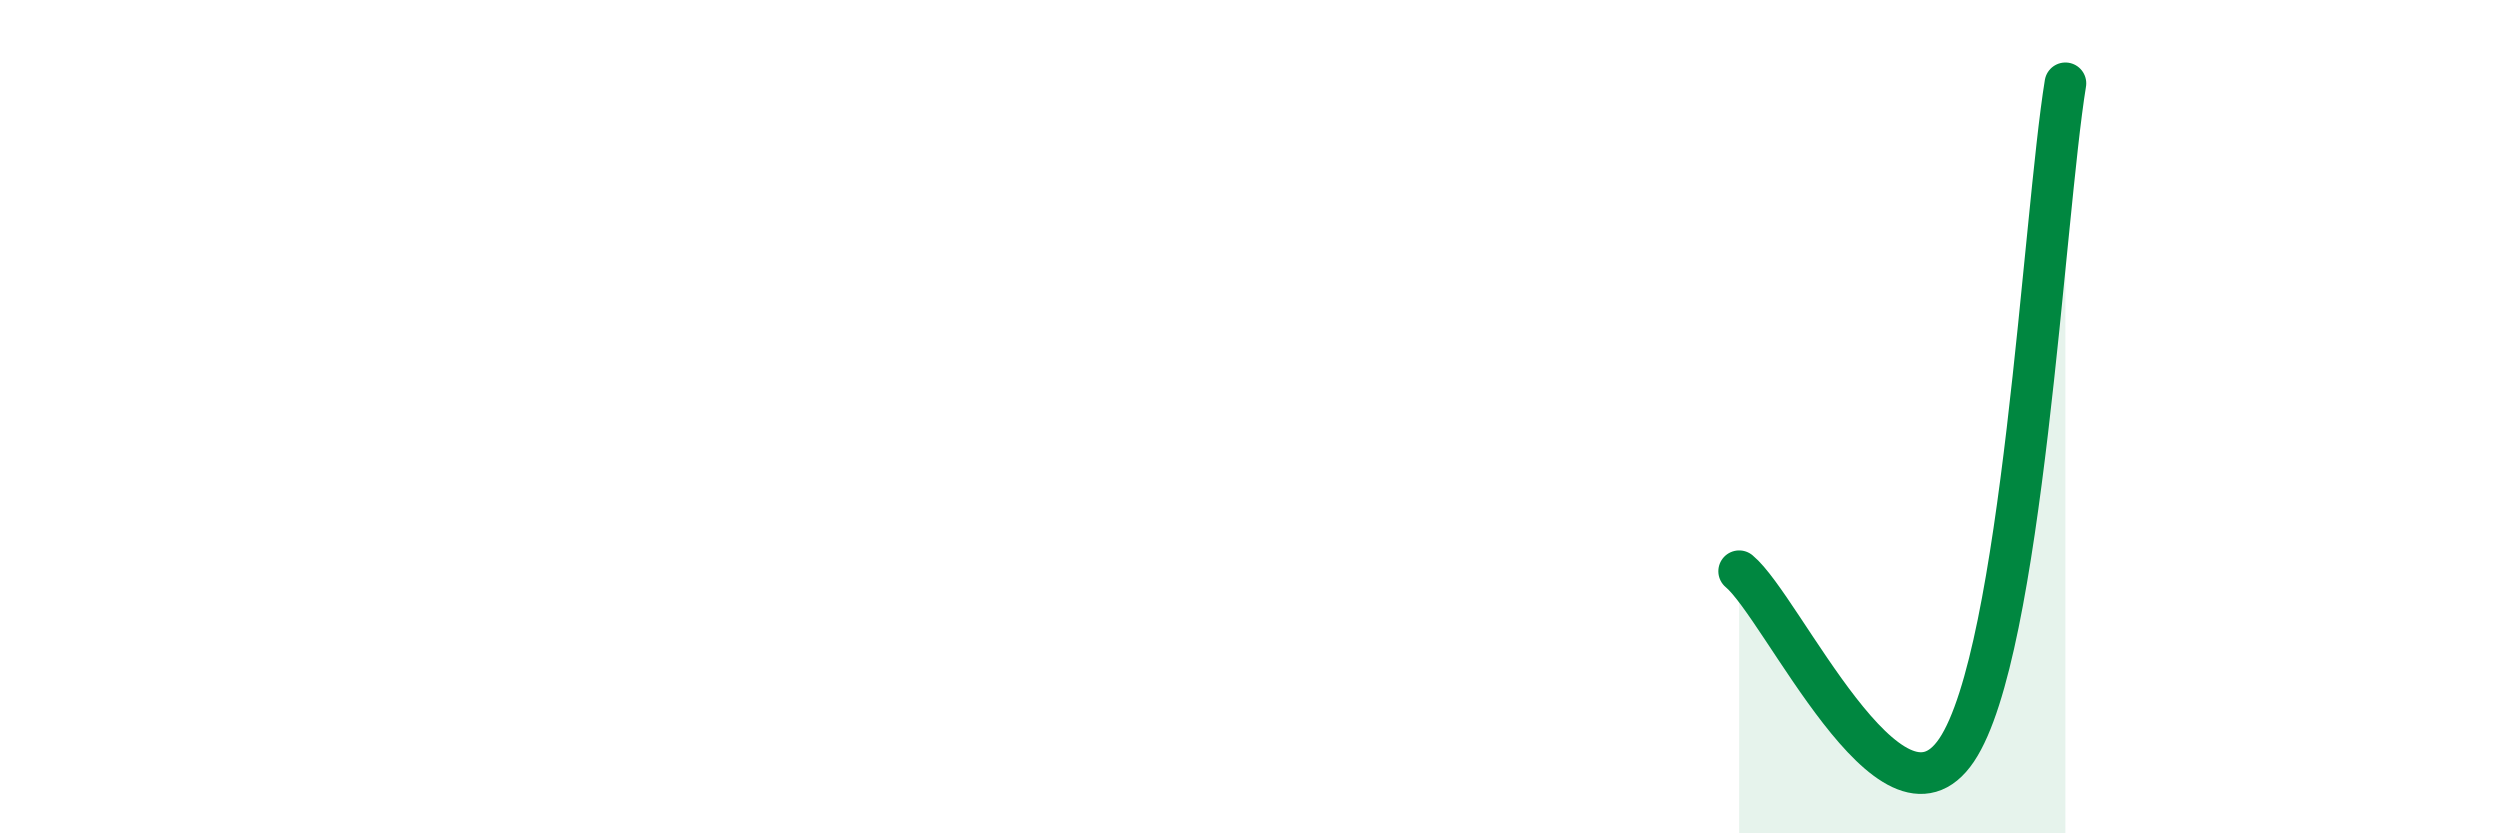
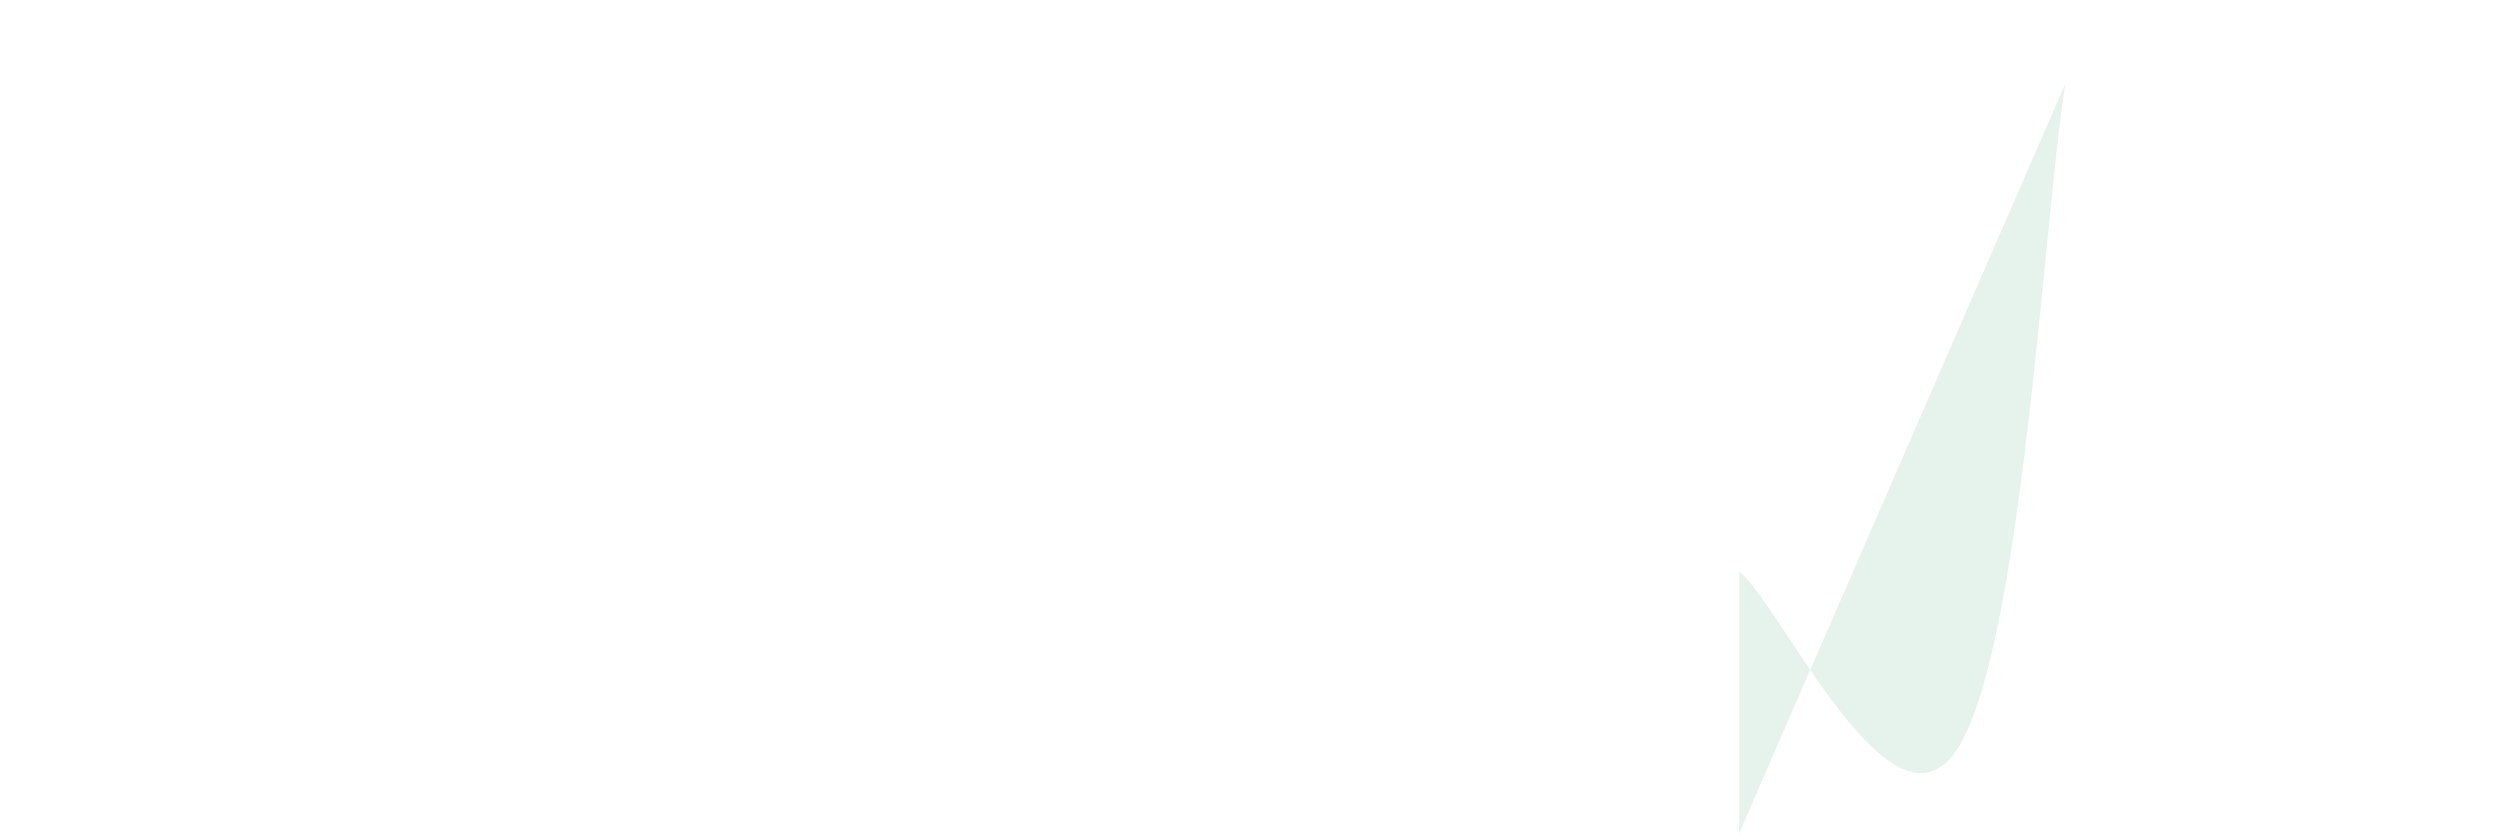
<svg xmlns="http://www.w3.org/2000/svg" width="60" height="20" viewBox="0 0 60 20">
-   <path d="M 41.74,13.71 C 42.78,14.57 45.39,20.34 46.96,18 C 48.53,15.66 49.05,5.2 49.57,2L49.57 20L41.74 20Z" fill="#008740" opacity="0.1" stroke-linecap="round" stroke-linejoin="round" />
-   <path d="M 41.74,13.71 C 42.78,14.57 45.39,20.34 46.96,18 C 48.53,15.66 49.05,5.2 49.57,2" stroke="#008740" stroke-width="1" fill="none" stroke-linecap="round" stroke-linejoin="round" />
+   <path d="M 41.74,13.71 C 42.78,14.57 45.39,20.34 46.96,18 C 48.53,15.66 49.05,5.2 49.57,2L41.74 20Z" fill="#008740" opacity="0.1" stroke-linecap="round" stroke-linejoin="round" />
</svg>